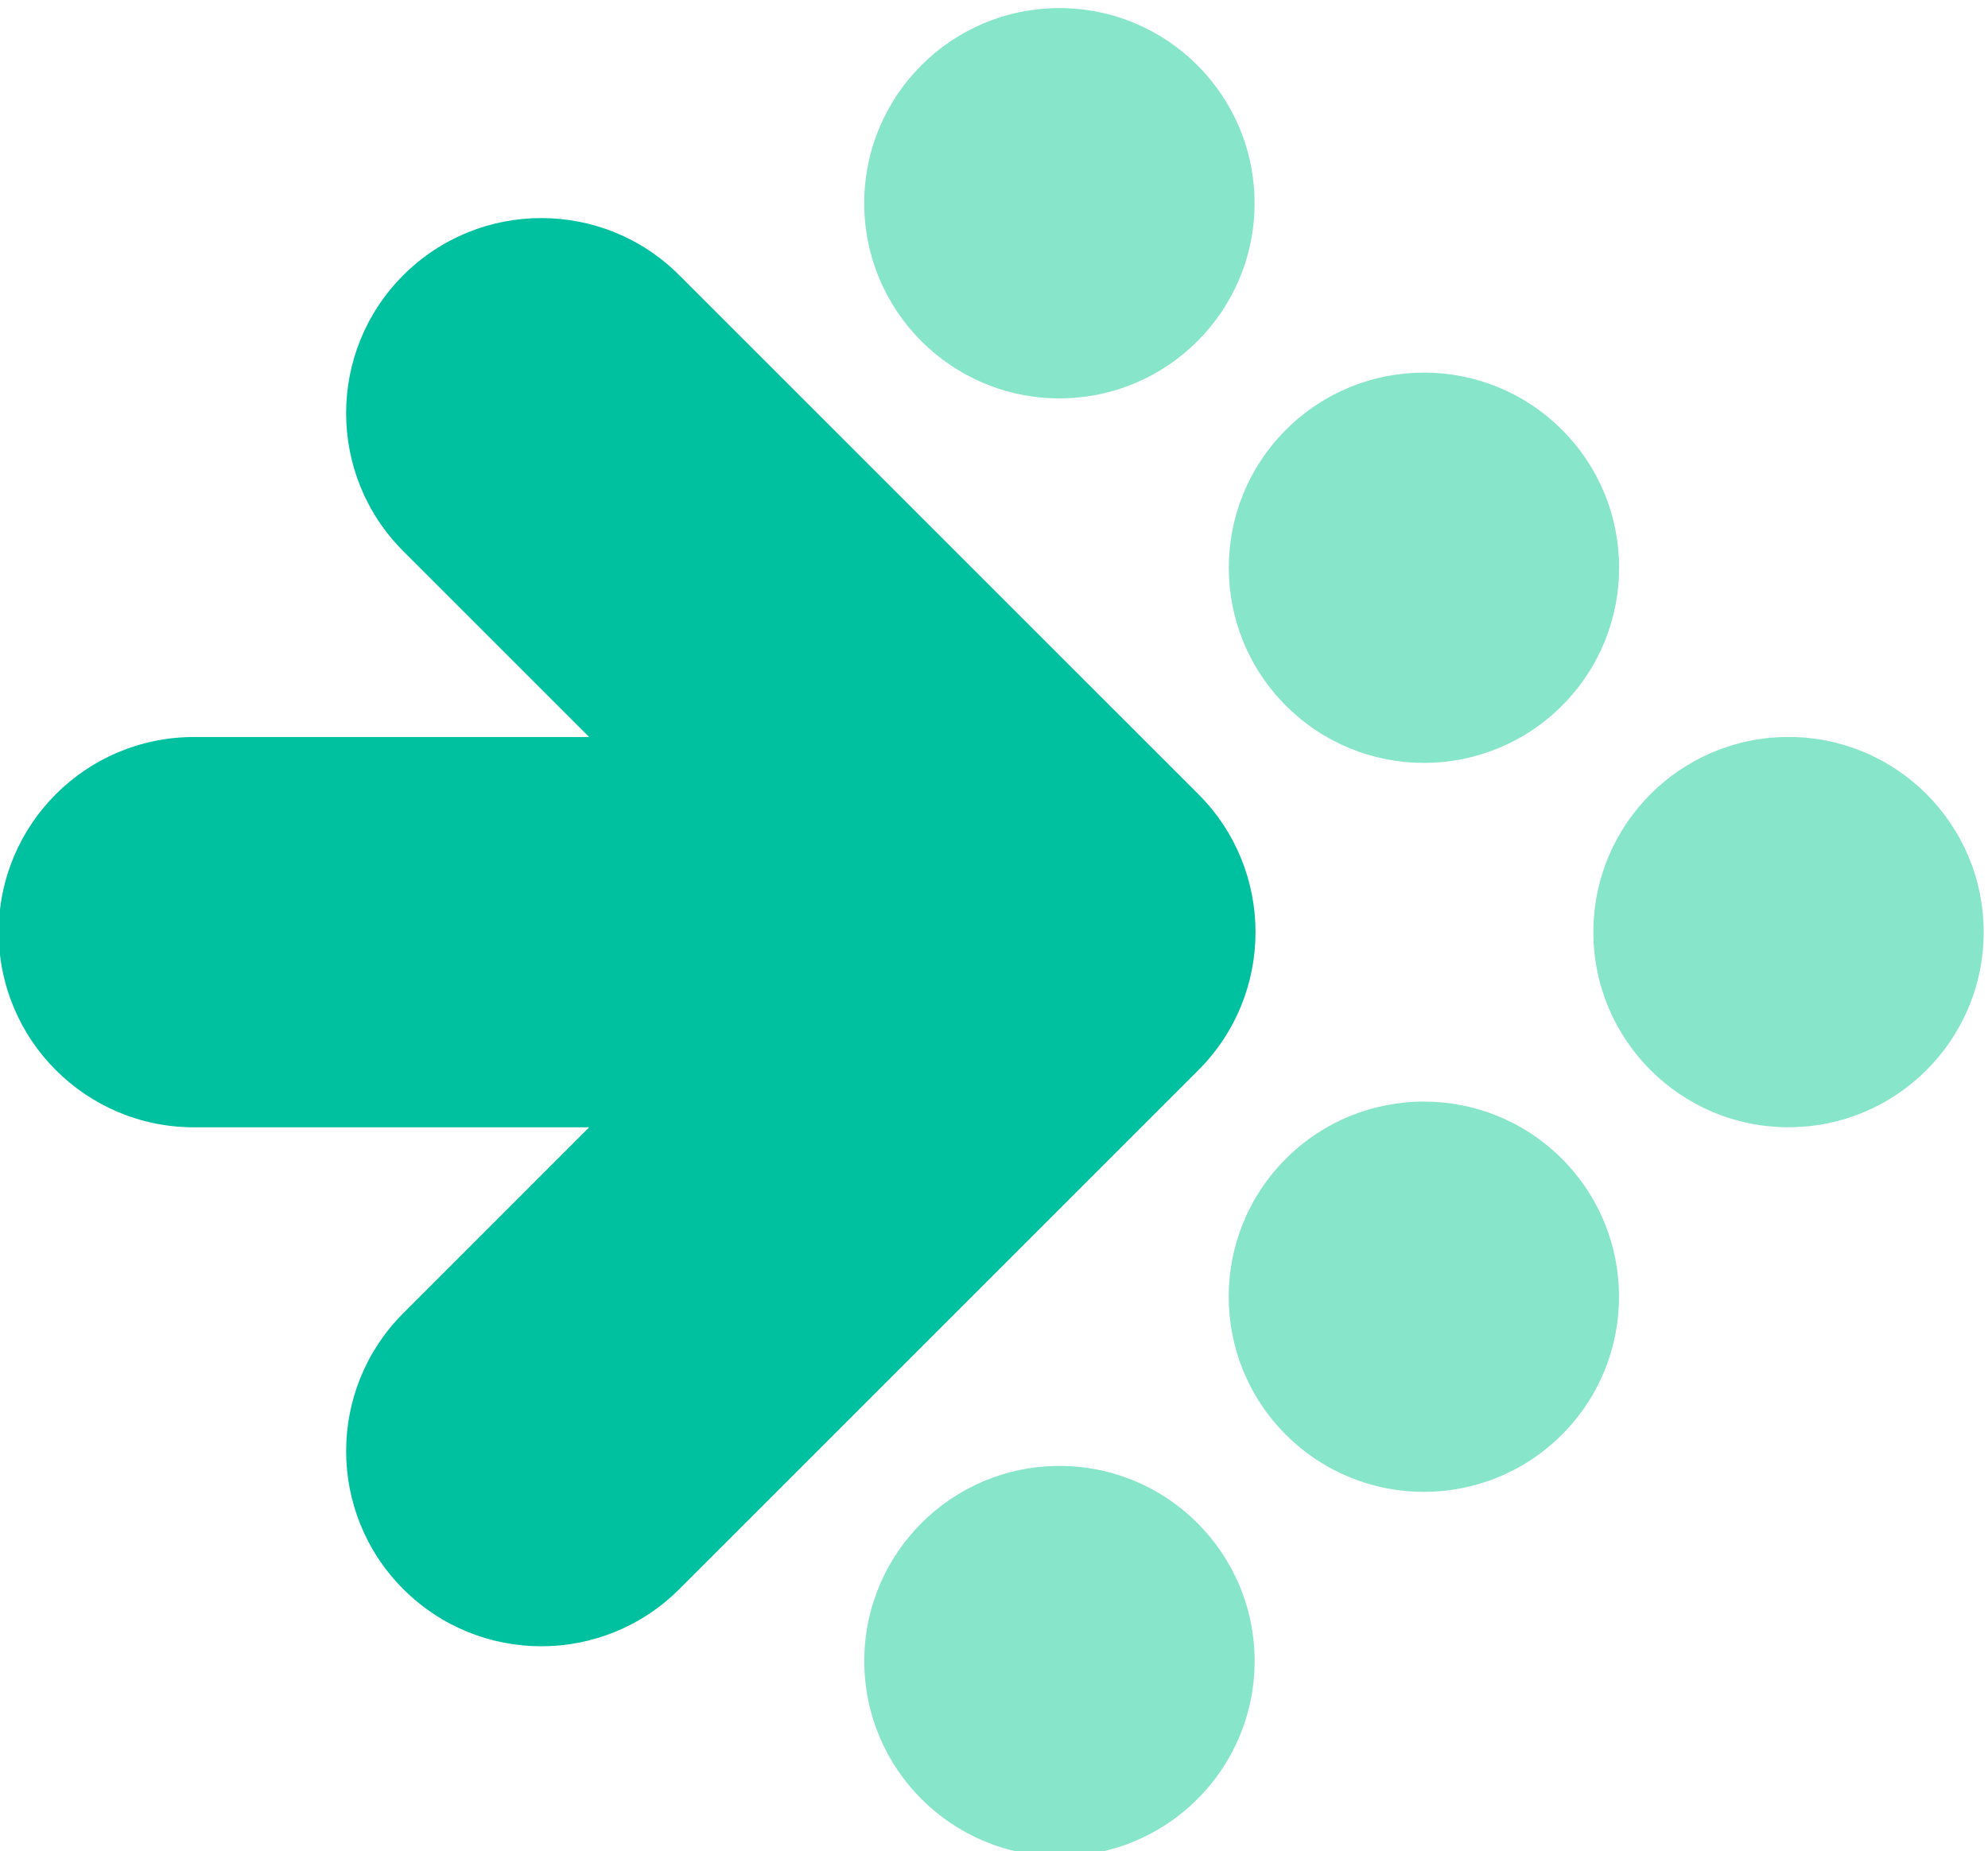
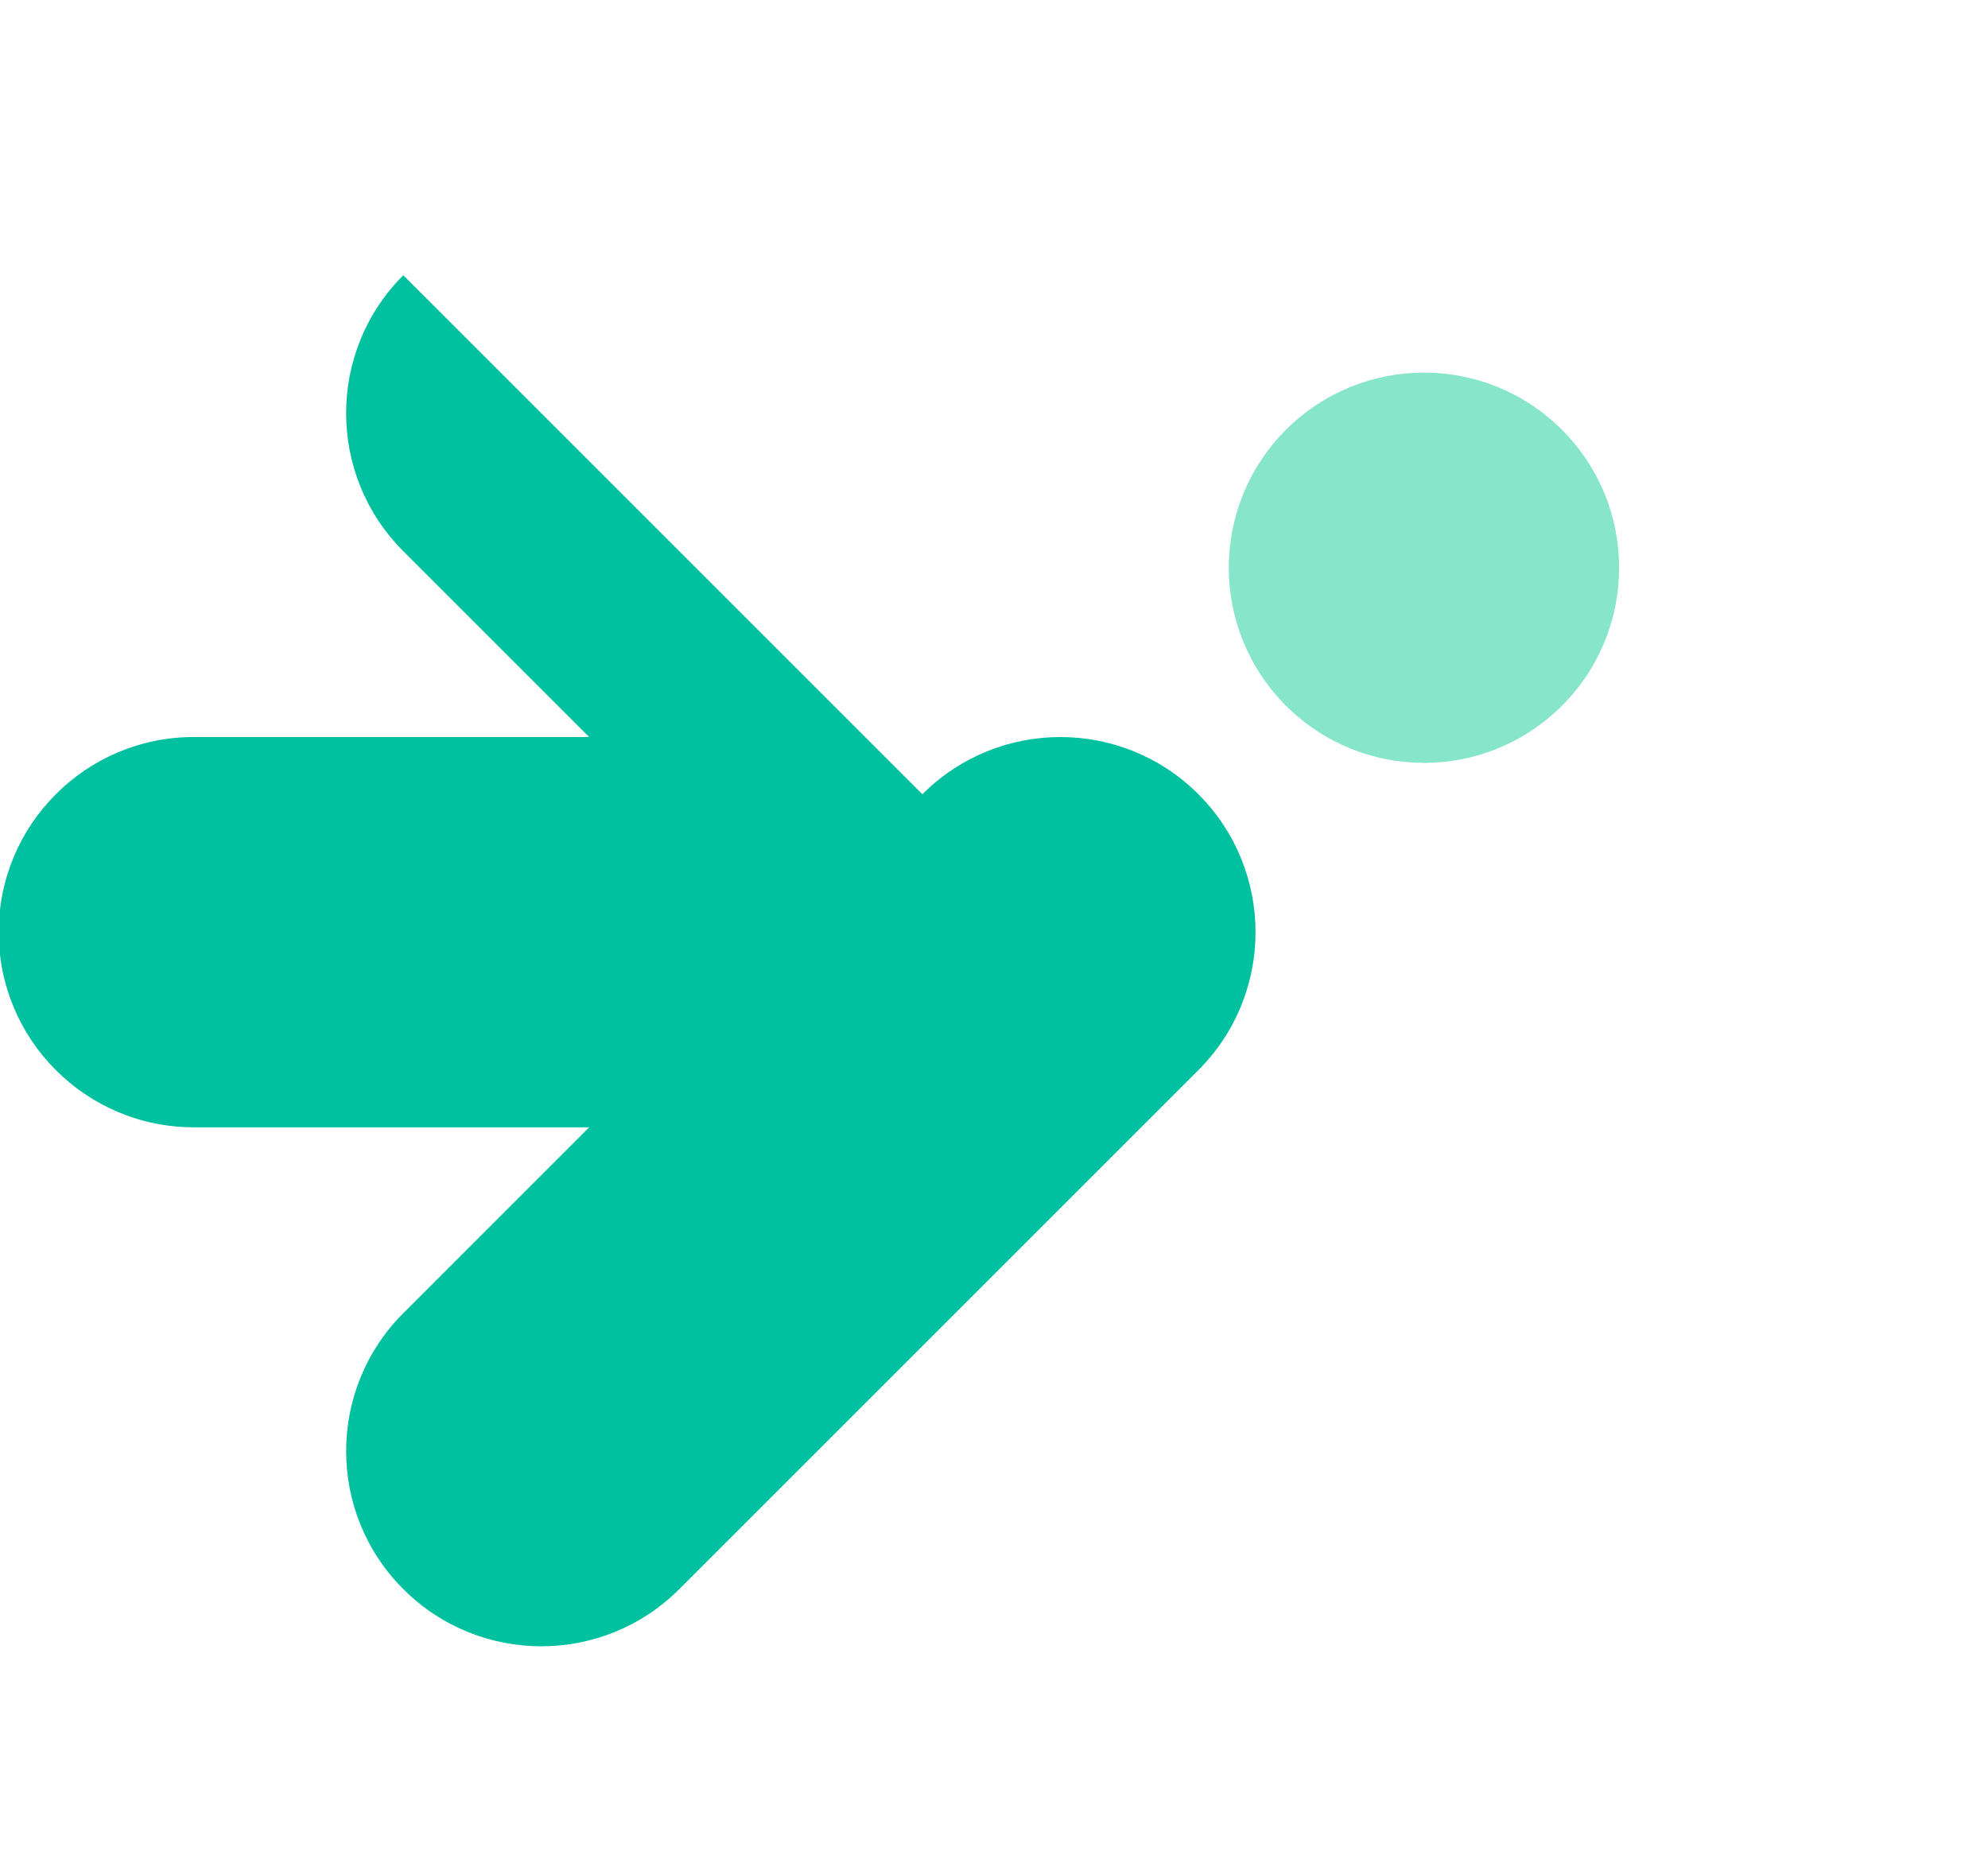
<svg xmlns="http://www.w3.org/2000/svg" width="33.633" height="31.321" version="1.1" viewBox="0 0 33.633 31.321">
  <g transform="matrix(1.333 0 0 -1.333 1.8017e-7 31.222)">
    <g transform="matrix(.19 0 0 .19 -12.673 -50.318)">
      <g transform="translate(93.639 369.72)" fill="#00c19f">
-         <path d="m0 0-1e-3 -1e-3c-5.09-5.091-5.089-13.344 1e-3 -18.434l12.416-12.416h-26.406c-7.199 0-13.035-5.836-13.035-13.035v-2e-3c0-7.199 5.836-13.035 13.035-13.035h26.408l-12.417-12.419c-5.09-5.091-5.09-13.343 0-18.434 5.091-5.091 13.344-5.092 18.435-1e-3l34.674 34.672c5.091 5.091 5.091 13.345 0 18.435l-34.675 34.672c-5.091 5.09-13.345 5.09-18.435-2e-3" fill="#00c19f" />
+         <path d="m0 0-1e-3 -1e-3c-5.09-5.091-5.089-13.344 1e-3 -18.434l12.416-12.416h-26.406c-7.199 0-13.035-5.836-13.035-13.035v-2e-3c0-7.199 5.836-13.035 13.035-13.035h26.408l-12.417-12.419c-5.09-5.091-5.09-13.343 0-18.434 5.091-5.091 13.344-5.092 18.435-1e-3l34.674 34.672c5.091 5.091 5.091 13.345 0 18.435c-5.091 5.09-13.345 5.09-18.435-2e-3" fill="#00c19f" />
      </g>
      <g fill="#87e5c9">
        <g transform="translate(186.17 312.8)">
-           <path d="m0 0c-7.2 0-13.036 5.837-13.036 13.036 0 7.2 5.836 13.037 13.036 13.037s13.036-5.837 13.036-13.037c0-7.199-5.836-13.036-13.036-13.036" fill="#87e5c9" />
-         </g>
+           </g>
        <g transform="translate(152.6 340.96)">
          <path d="m0 0c-5.091 5.091-5.091 13.345 0 18.436s13.345 5.091 18.436 0 5.091-13.345 0-18.436-13.345-5.091-18.436 0" fill="#87e5c9" />
        </g>
        <g transform="translate(124.43 374.53)">
-           <path d="m0 0c0 7.2 5.837 13.036 13.036 13.036 7.2 0 13.037-5.836 13.037-13.036s-5.837-13.036-13.037-13.036c-7.199 0-13.036 5.836-13.036 13.036" fill="#87e5c9" />
-         </g>
+           </g>
        <g transform="translate(171.03 292.26)">
-           <path d="m0 0c-5.091-5.091-13.345-5.091-18.436 0s-5.091 13.345 0 18.436 13.345 5.091 18.436 0 5.091-13.345 0-18.436" fill="#87e5c9" />
-         </g>
+           </g>
        <g transform="translate(137.47 264.1)">
-           <path d="m0 0c-7.2 0-13.036 5.837-13.036 13.036 0 7.2 5.836 13.037 13.036 13.037s13.036-5.837 13.036-13.037c0-7.199-5.836-13.036-13.036-13.036" fill="#87e5c9" />
-         </g>
+           </g>
      </g>
    </g>
  </g>
</svg>